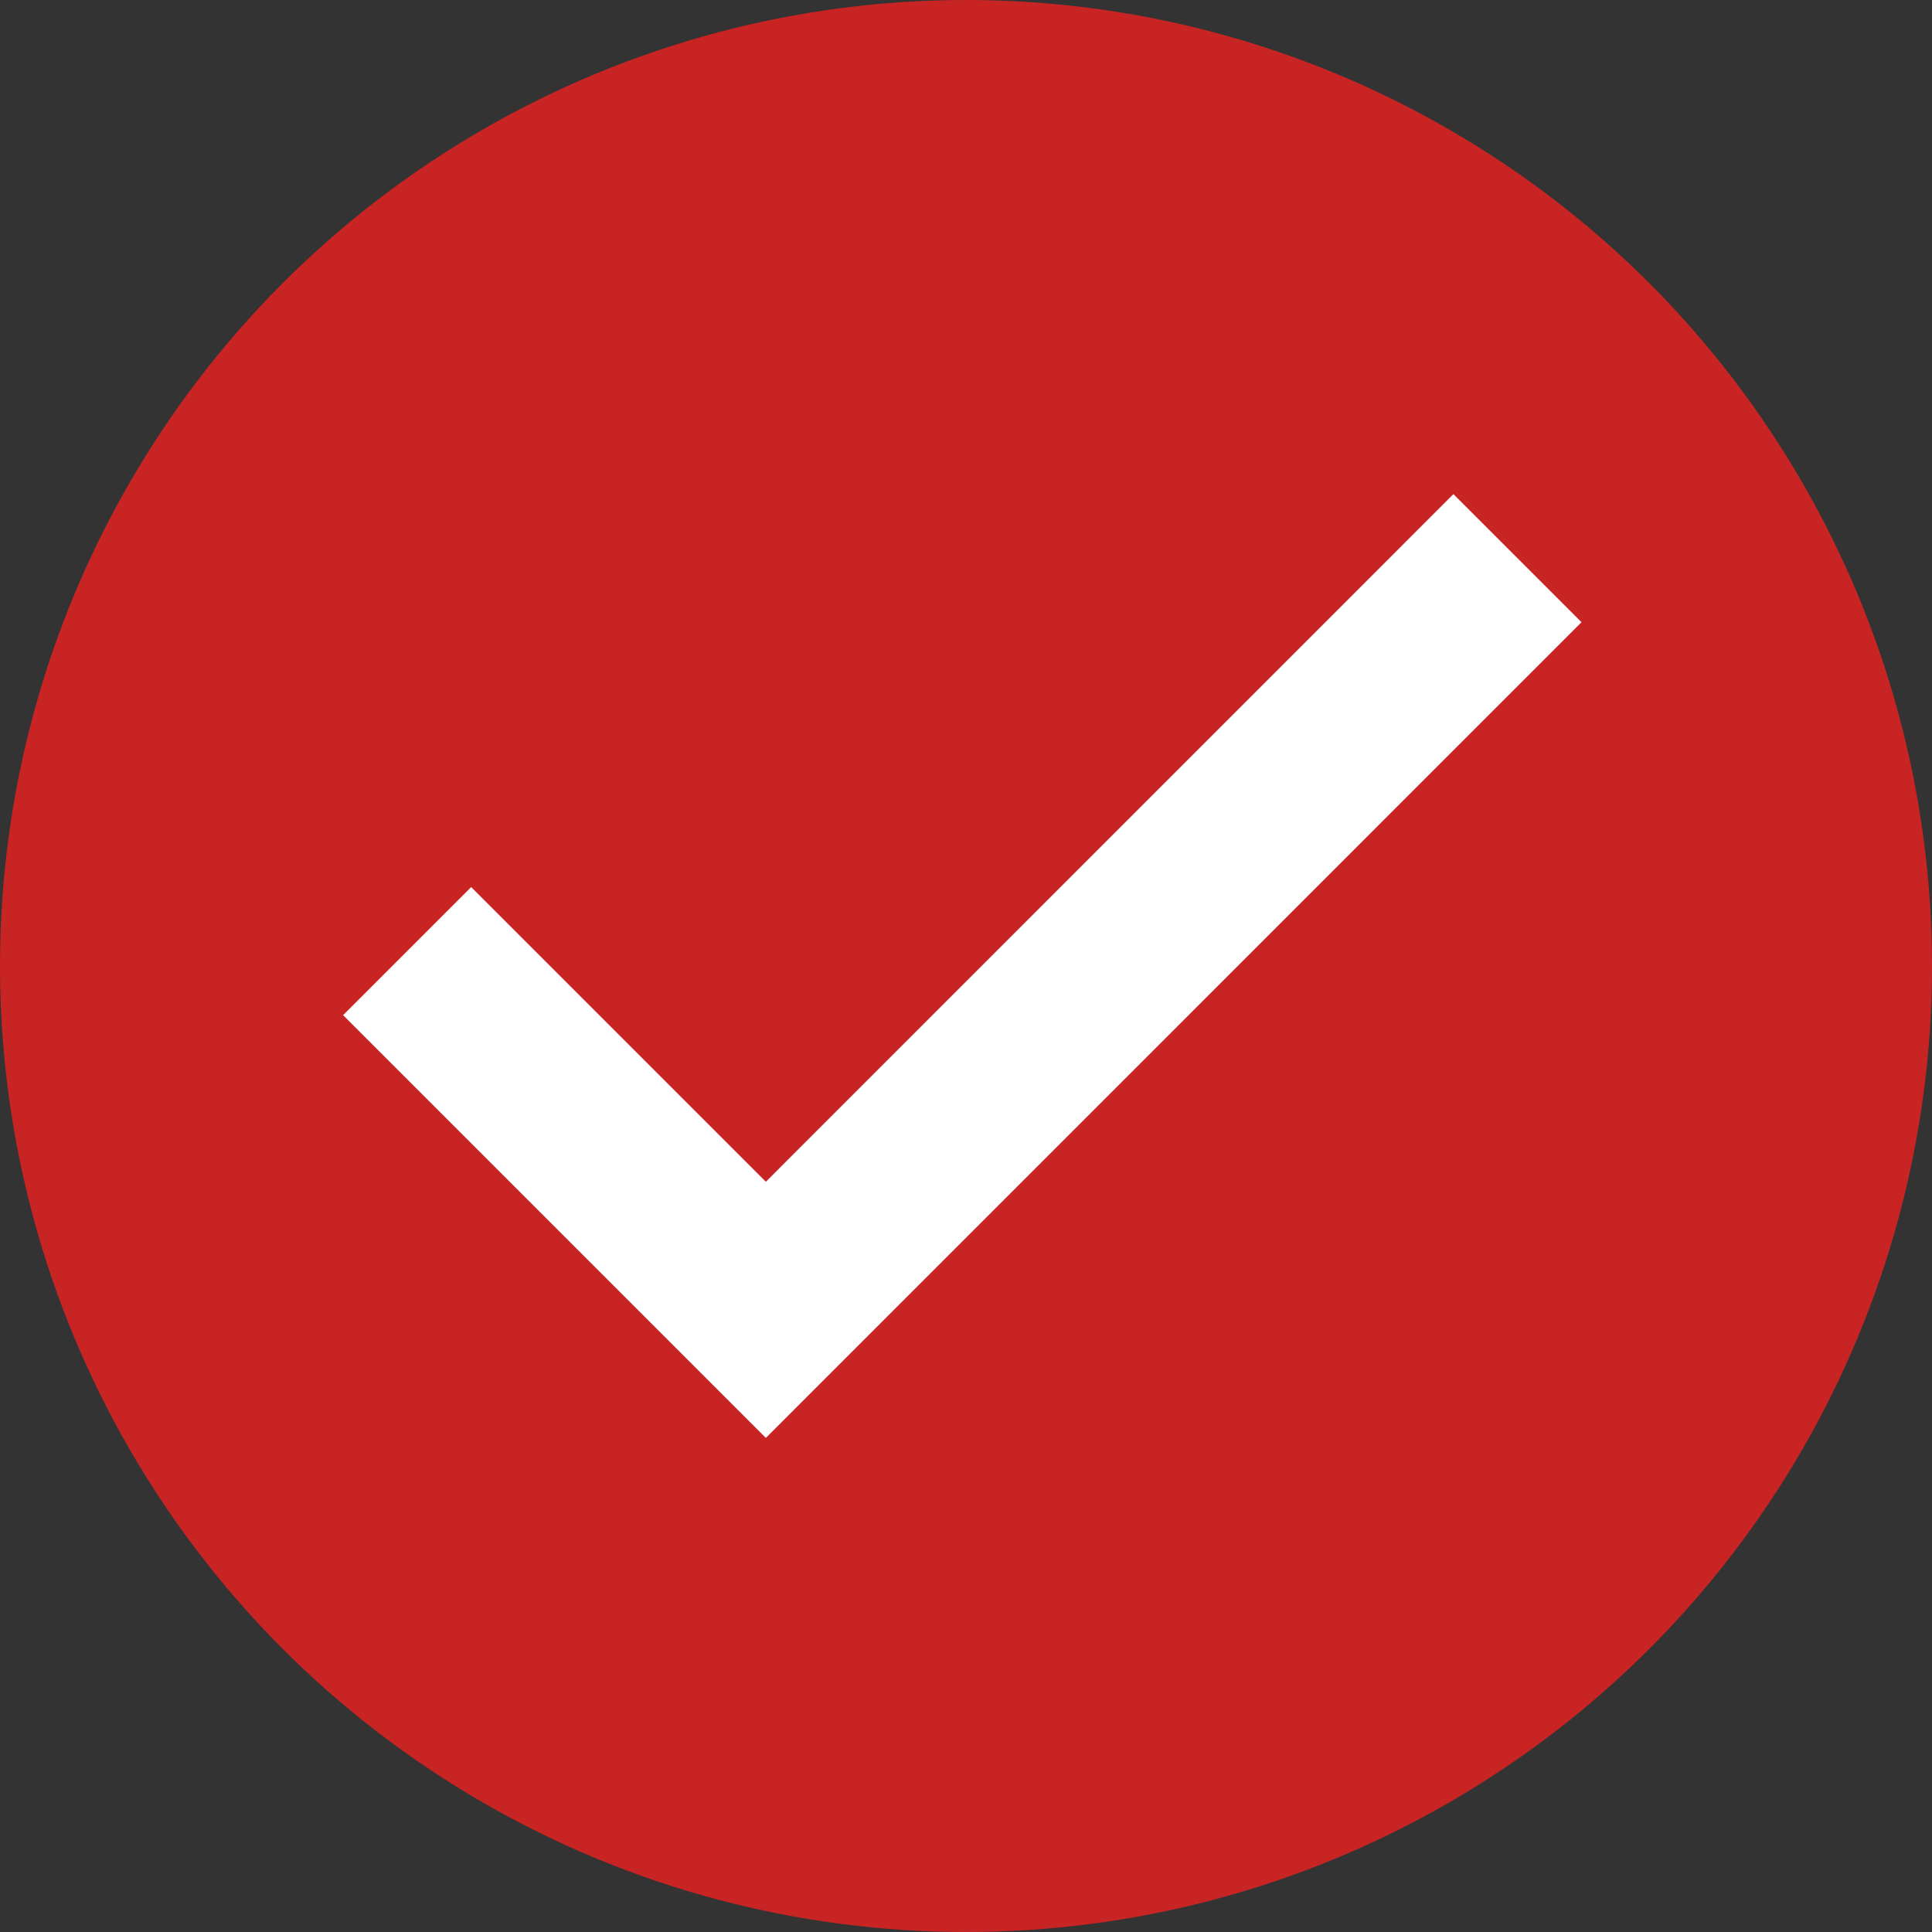
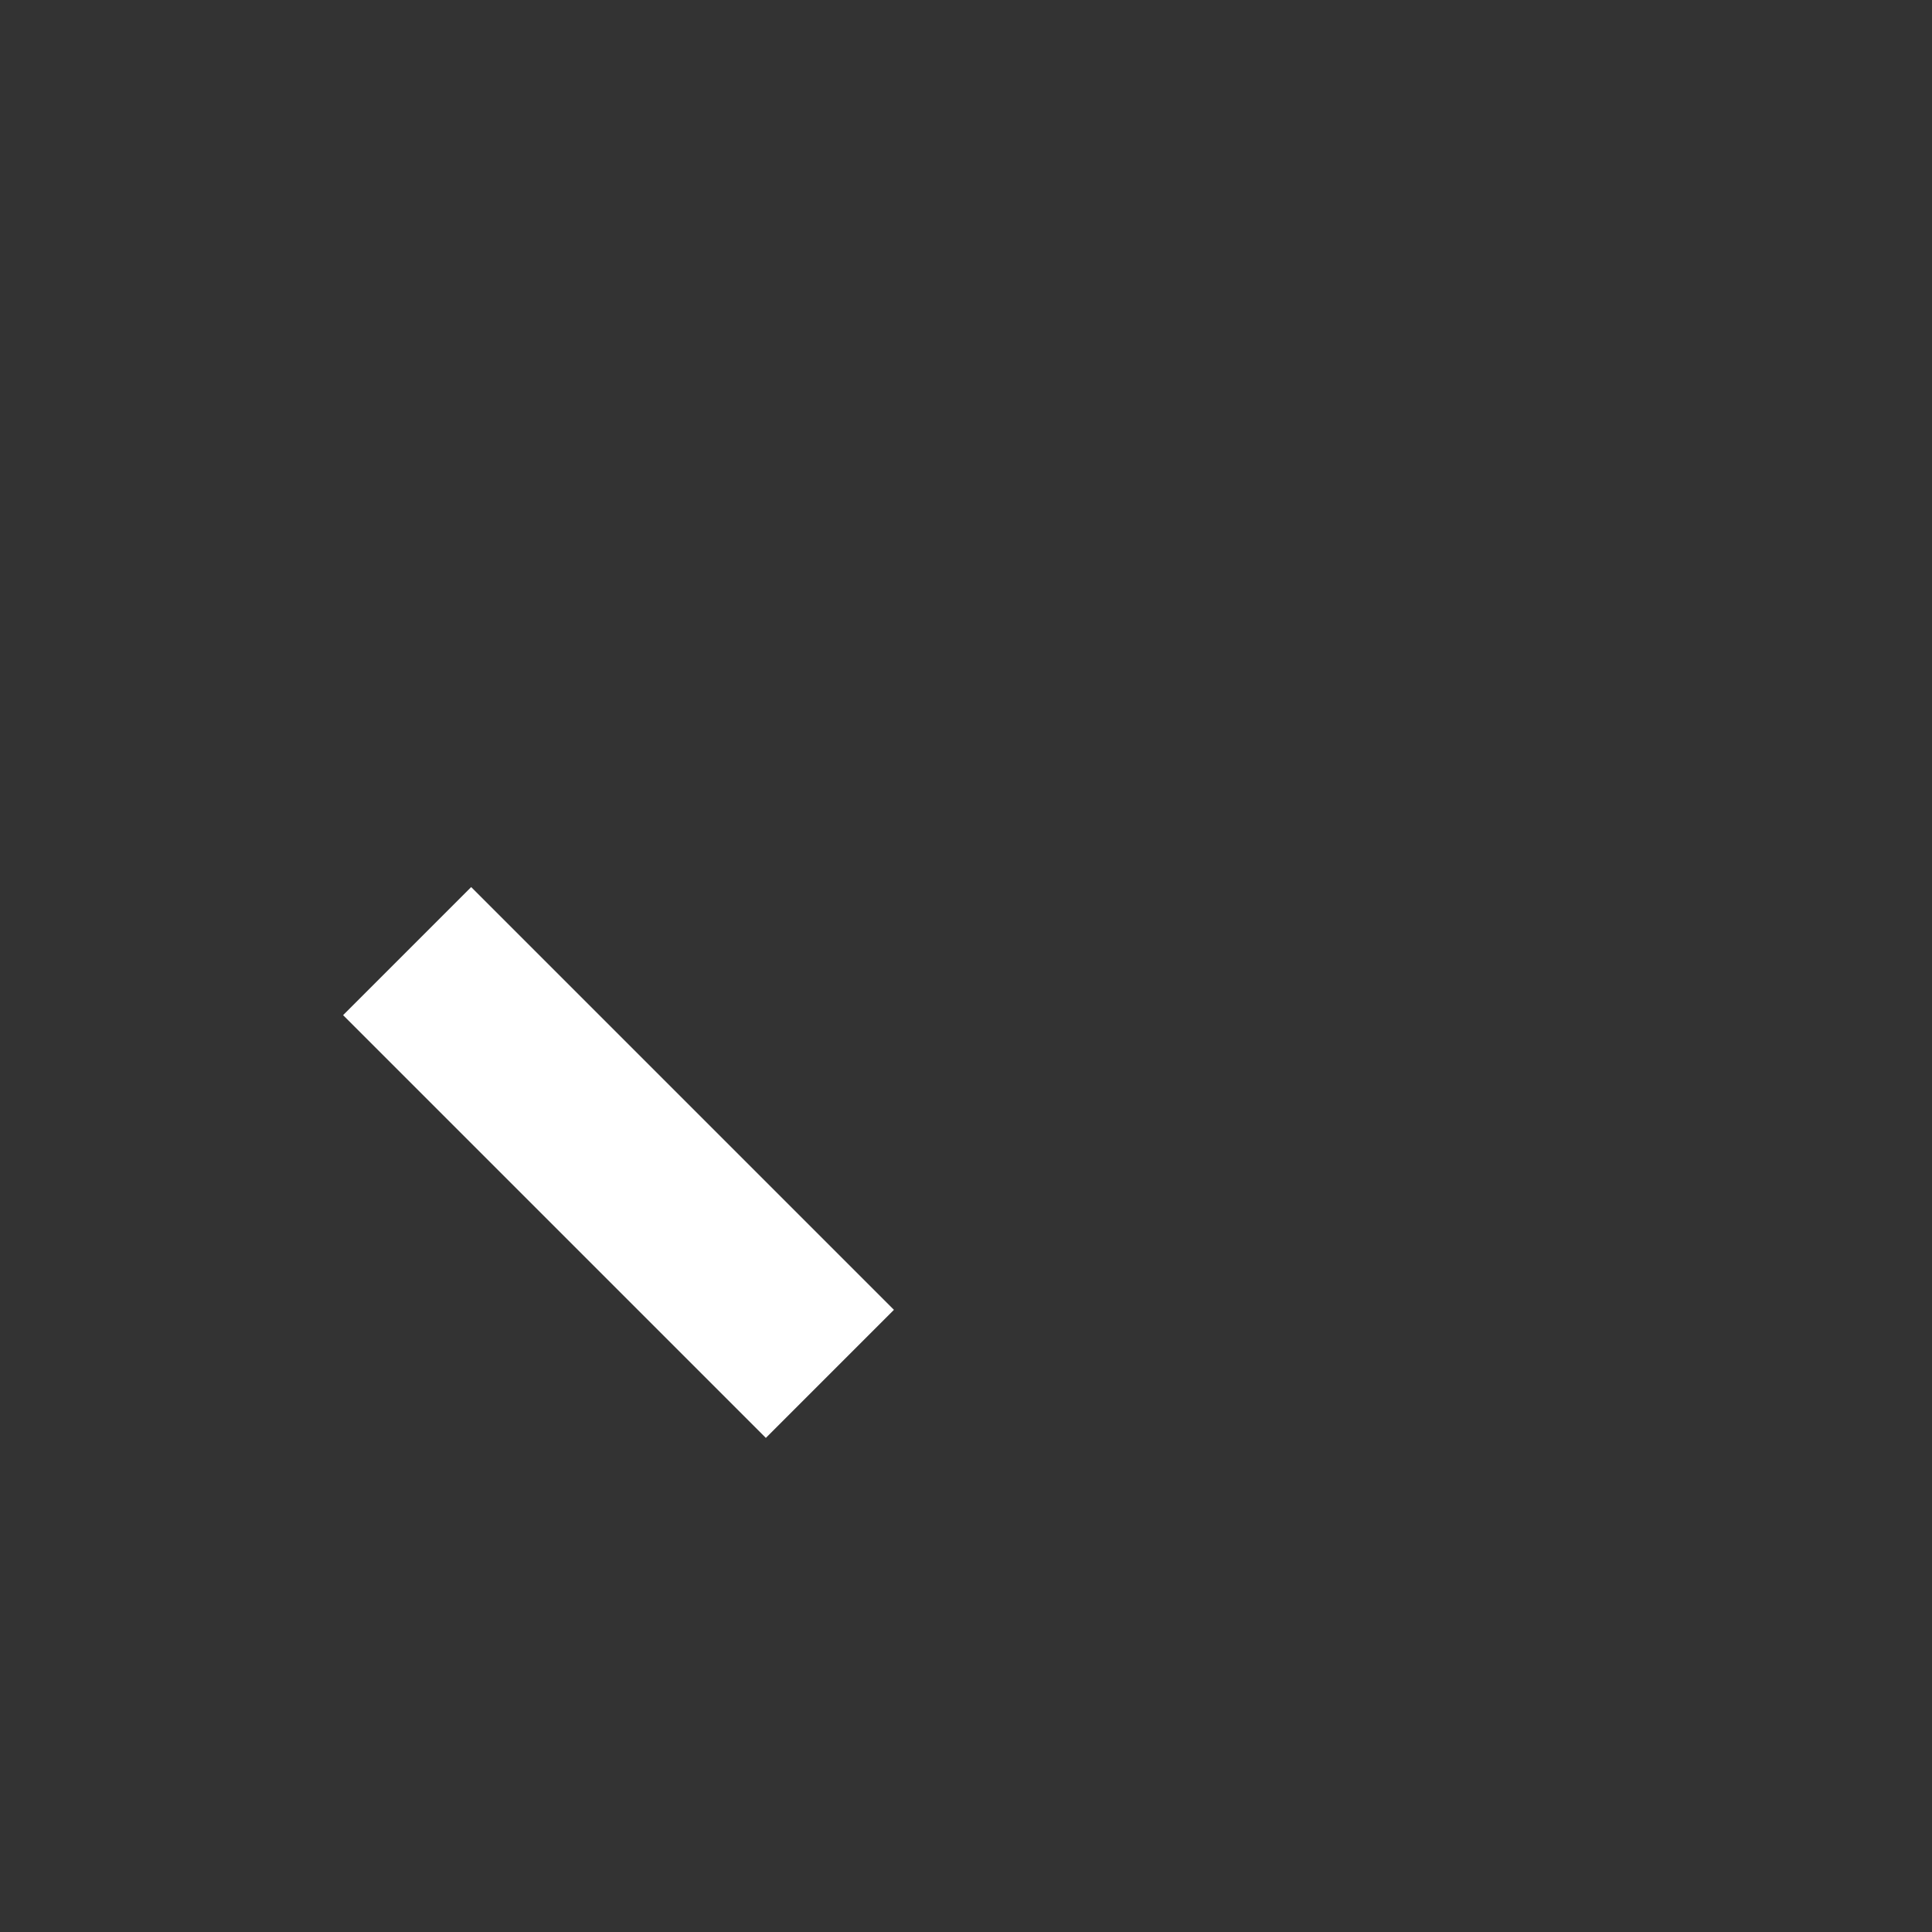
<svg xmlns="http://www.w3.org/2000/svg" width="32" height="32" viewBox="0 0 32 32">
  <rect x="0" y="0" width="32" height="32" fill="#333333" stroke="none" />
  <g id="Group_1704" data-name="Group 1704" transform="translate(-0.499 0.386)">
-     <circle id="Ellipse_33" data-name="Ellipse 33" cx="16" cy="16" r="16" transform="translate(0.499 -0.386)" fill="#c92424" />
-     <path id="Path_85" data-name="Path 85" d="M7,15.508l4.881,4.881L23.269,9" transform="translate(1.303 0.92)" fill="none" stroke="#fff" stroke-linecap="square" stroke-width="3" />
+     <path id="Path_85" data-name="Path 85" d="M7,15.508l4.881,4.881" transform="translate(1.303 0.92)" fill="none" stroke="#fff" stroke-linecap="square" stroke-width="3" />
  </g>
</svg>